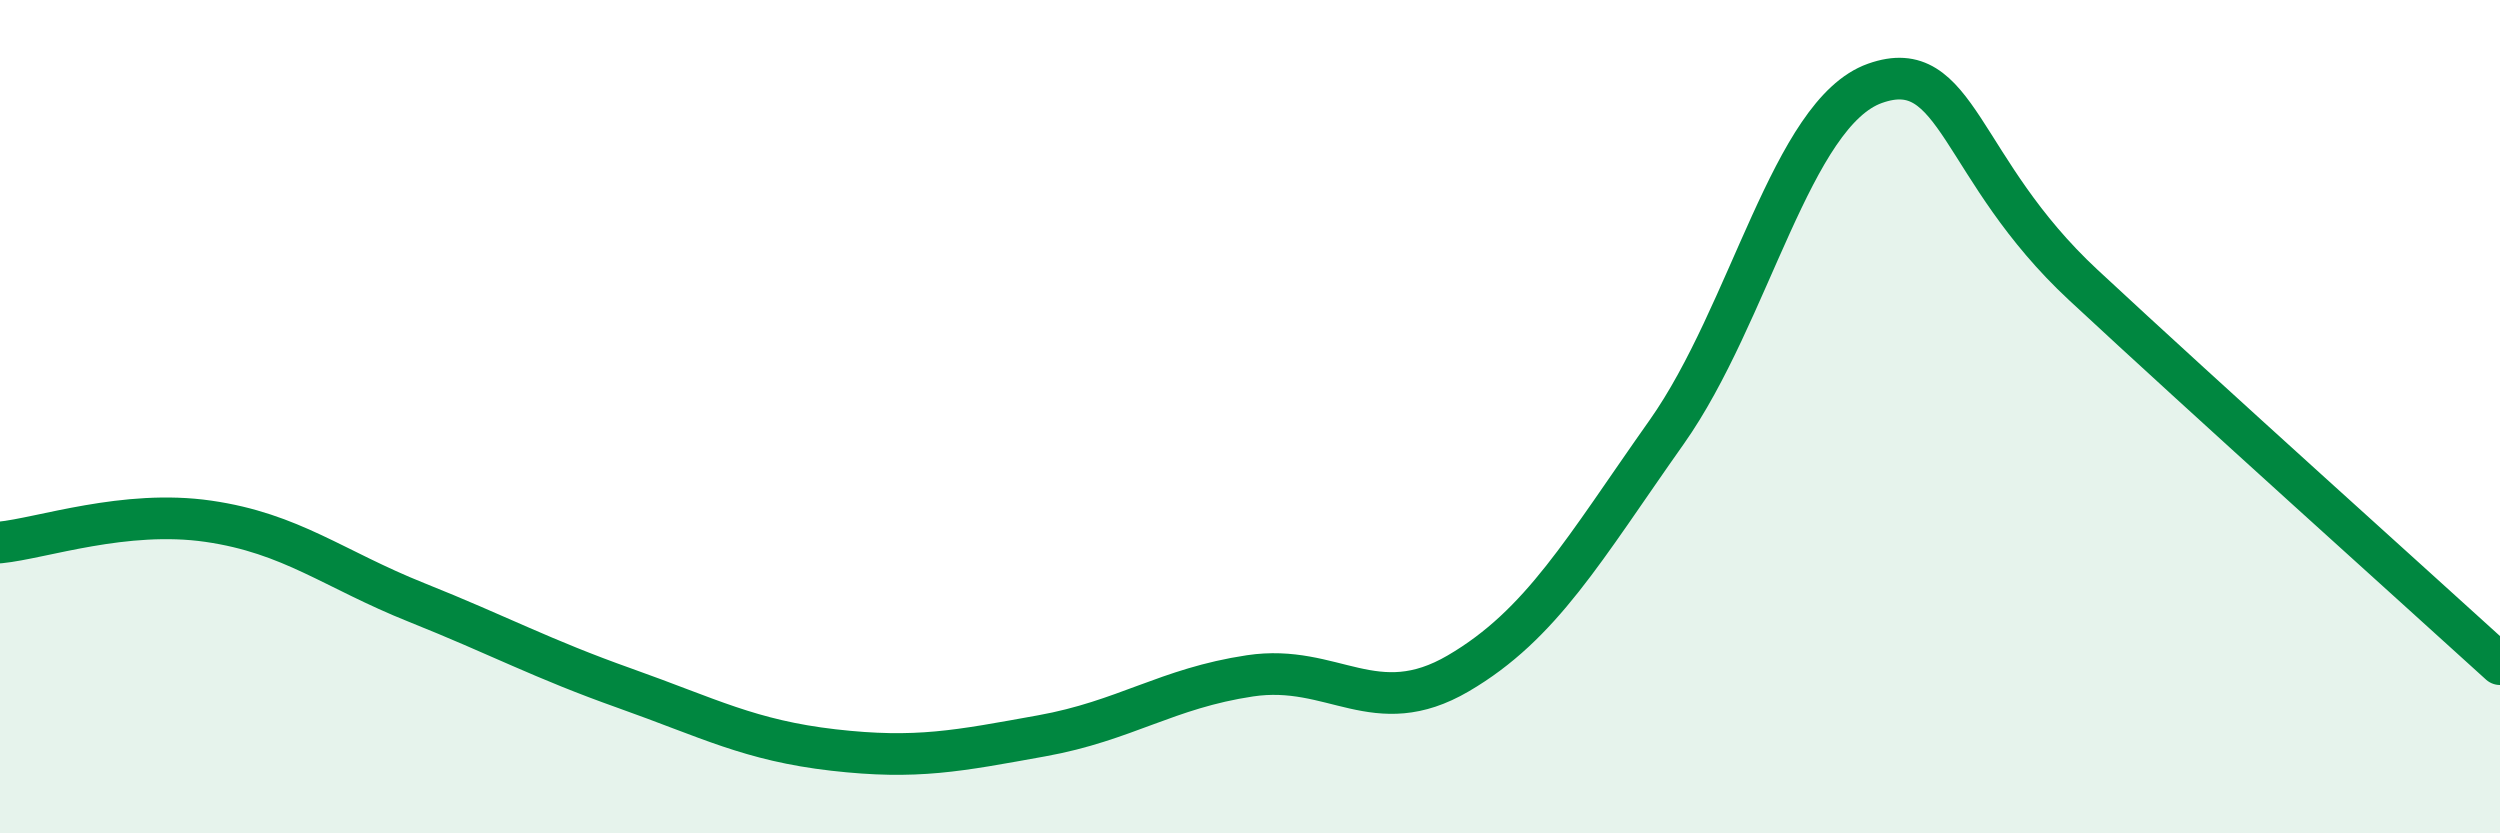
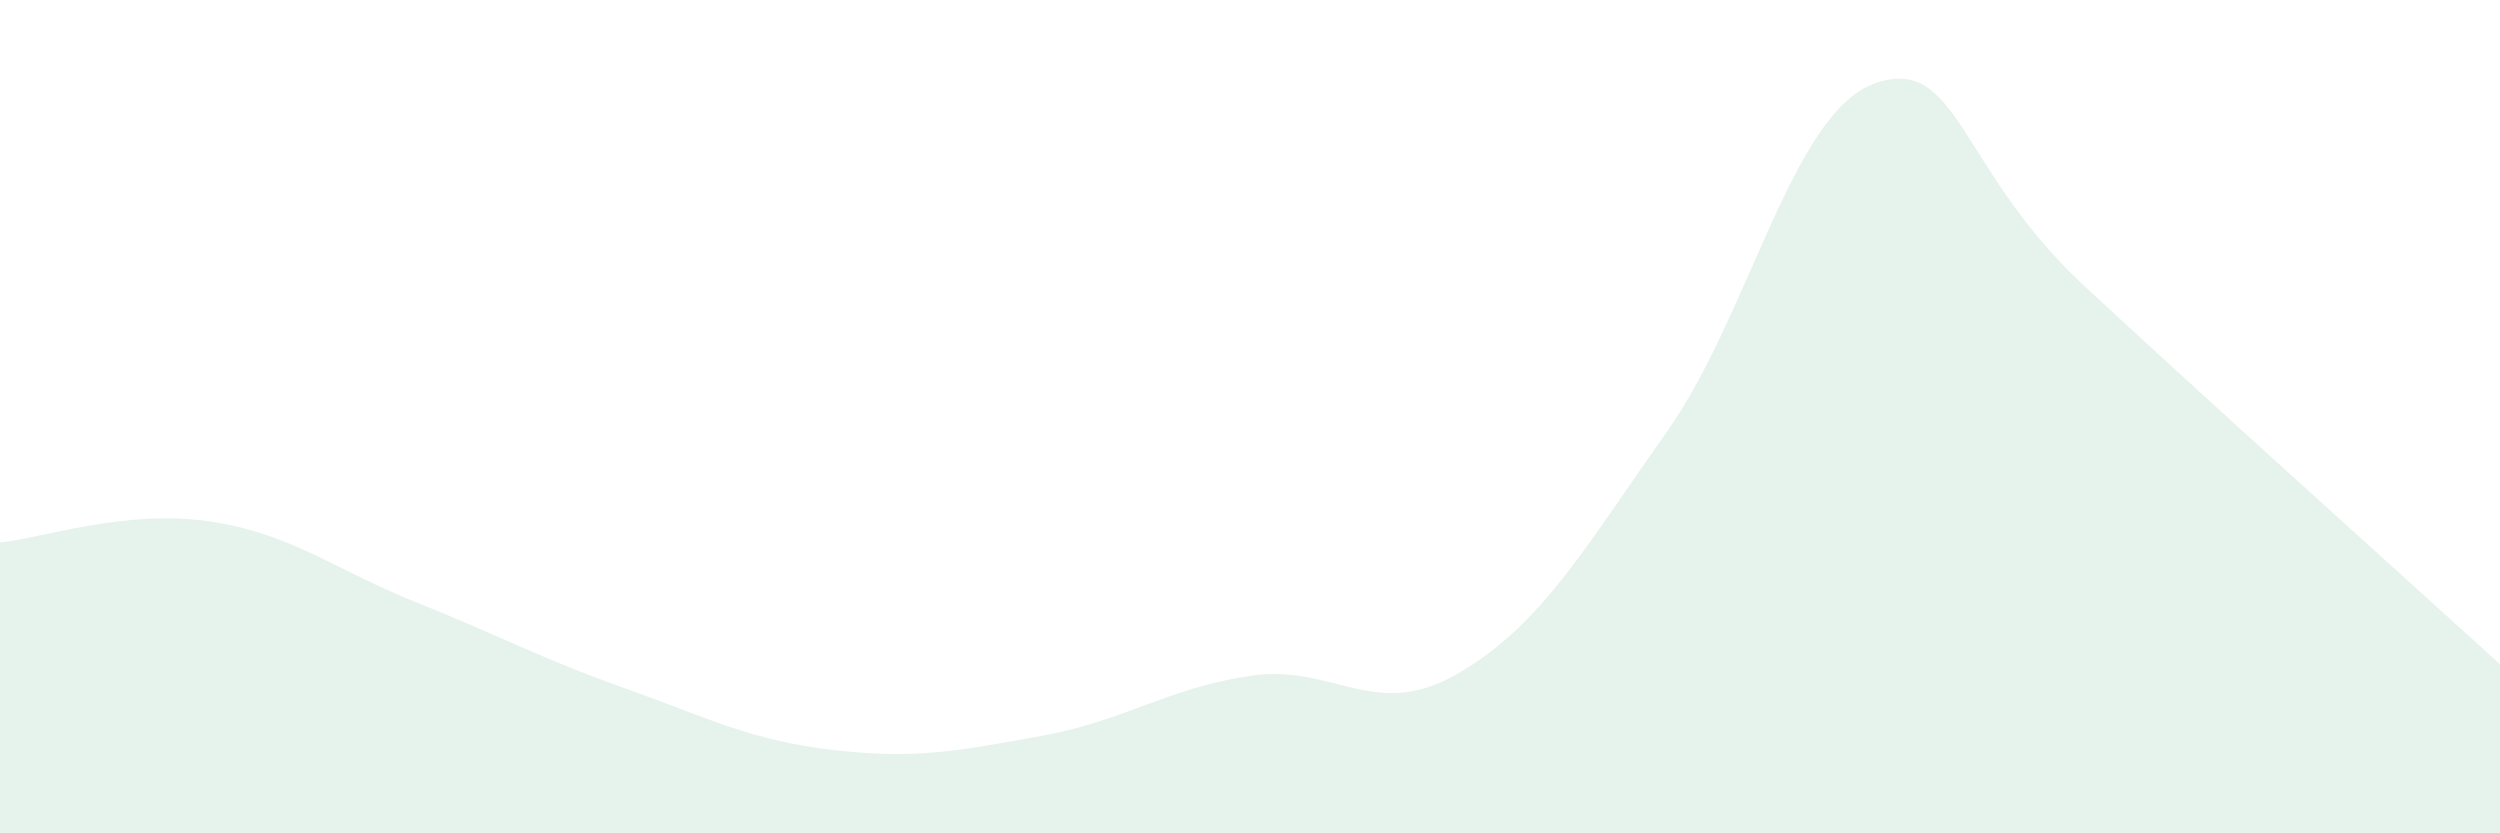
<svg xmlns="http://www.w3.org/2000/svg" width="60" height="20" viewBox="0 0 60 20">
  <path d="M 0,13.02 C 1,12.92 3,12.22 5,12.51 C 7,12.8 8,13.66 10,14.46 C 12,15.26 13,15.81 15,16.52 C 17,17.23 18,17.77 20,18 C 22,18.23 23,18.02 25,17.66 C 27,17.3 28,16.52 30,16.22 C 32,15.92 33,17.33 35,16.16 C 37,14.99 38,13.2 40,10.37 C 42,7.54 43,2.71 45,2 C 47,1.29 47,4.05 50,6.84 C 53,9.63 58,14.12 60,15.94L60 20L0 20Z" fill="#008740" opacity="0.1" stroke-linecap="round" stroke-linejoin="round" />
-   <path d="M 0,13.02 C 1,12.92 3,12.22 5,12.51 C 7,12.8 8,13.66 10,14.46 C 12,15.26 13,15.81 15,16.52 C 17,17.23 18,17.77 20,18 C 22,18.23 23,18.02 25,17.66 C 27,17.3 28,16.52 30,16.22 C 32,15.92 33,17.33 35,16.16 C 37,14.99 38,13.2 40,10.37 C 42,7.54 43,2.71 45,2 C 47,1.29 47,4.05 50,6.84 C 53,9.63 58,14.12 60,15.94" stroke="#008740" stroke-width="1" fill="none" stroke-linecap="round" stroke-linejoin="round" />
</svg>